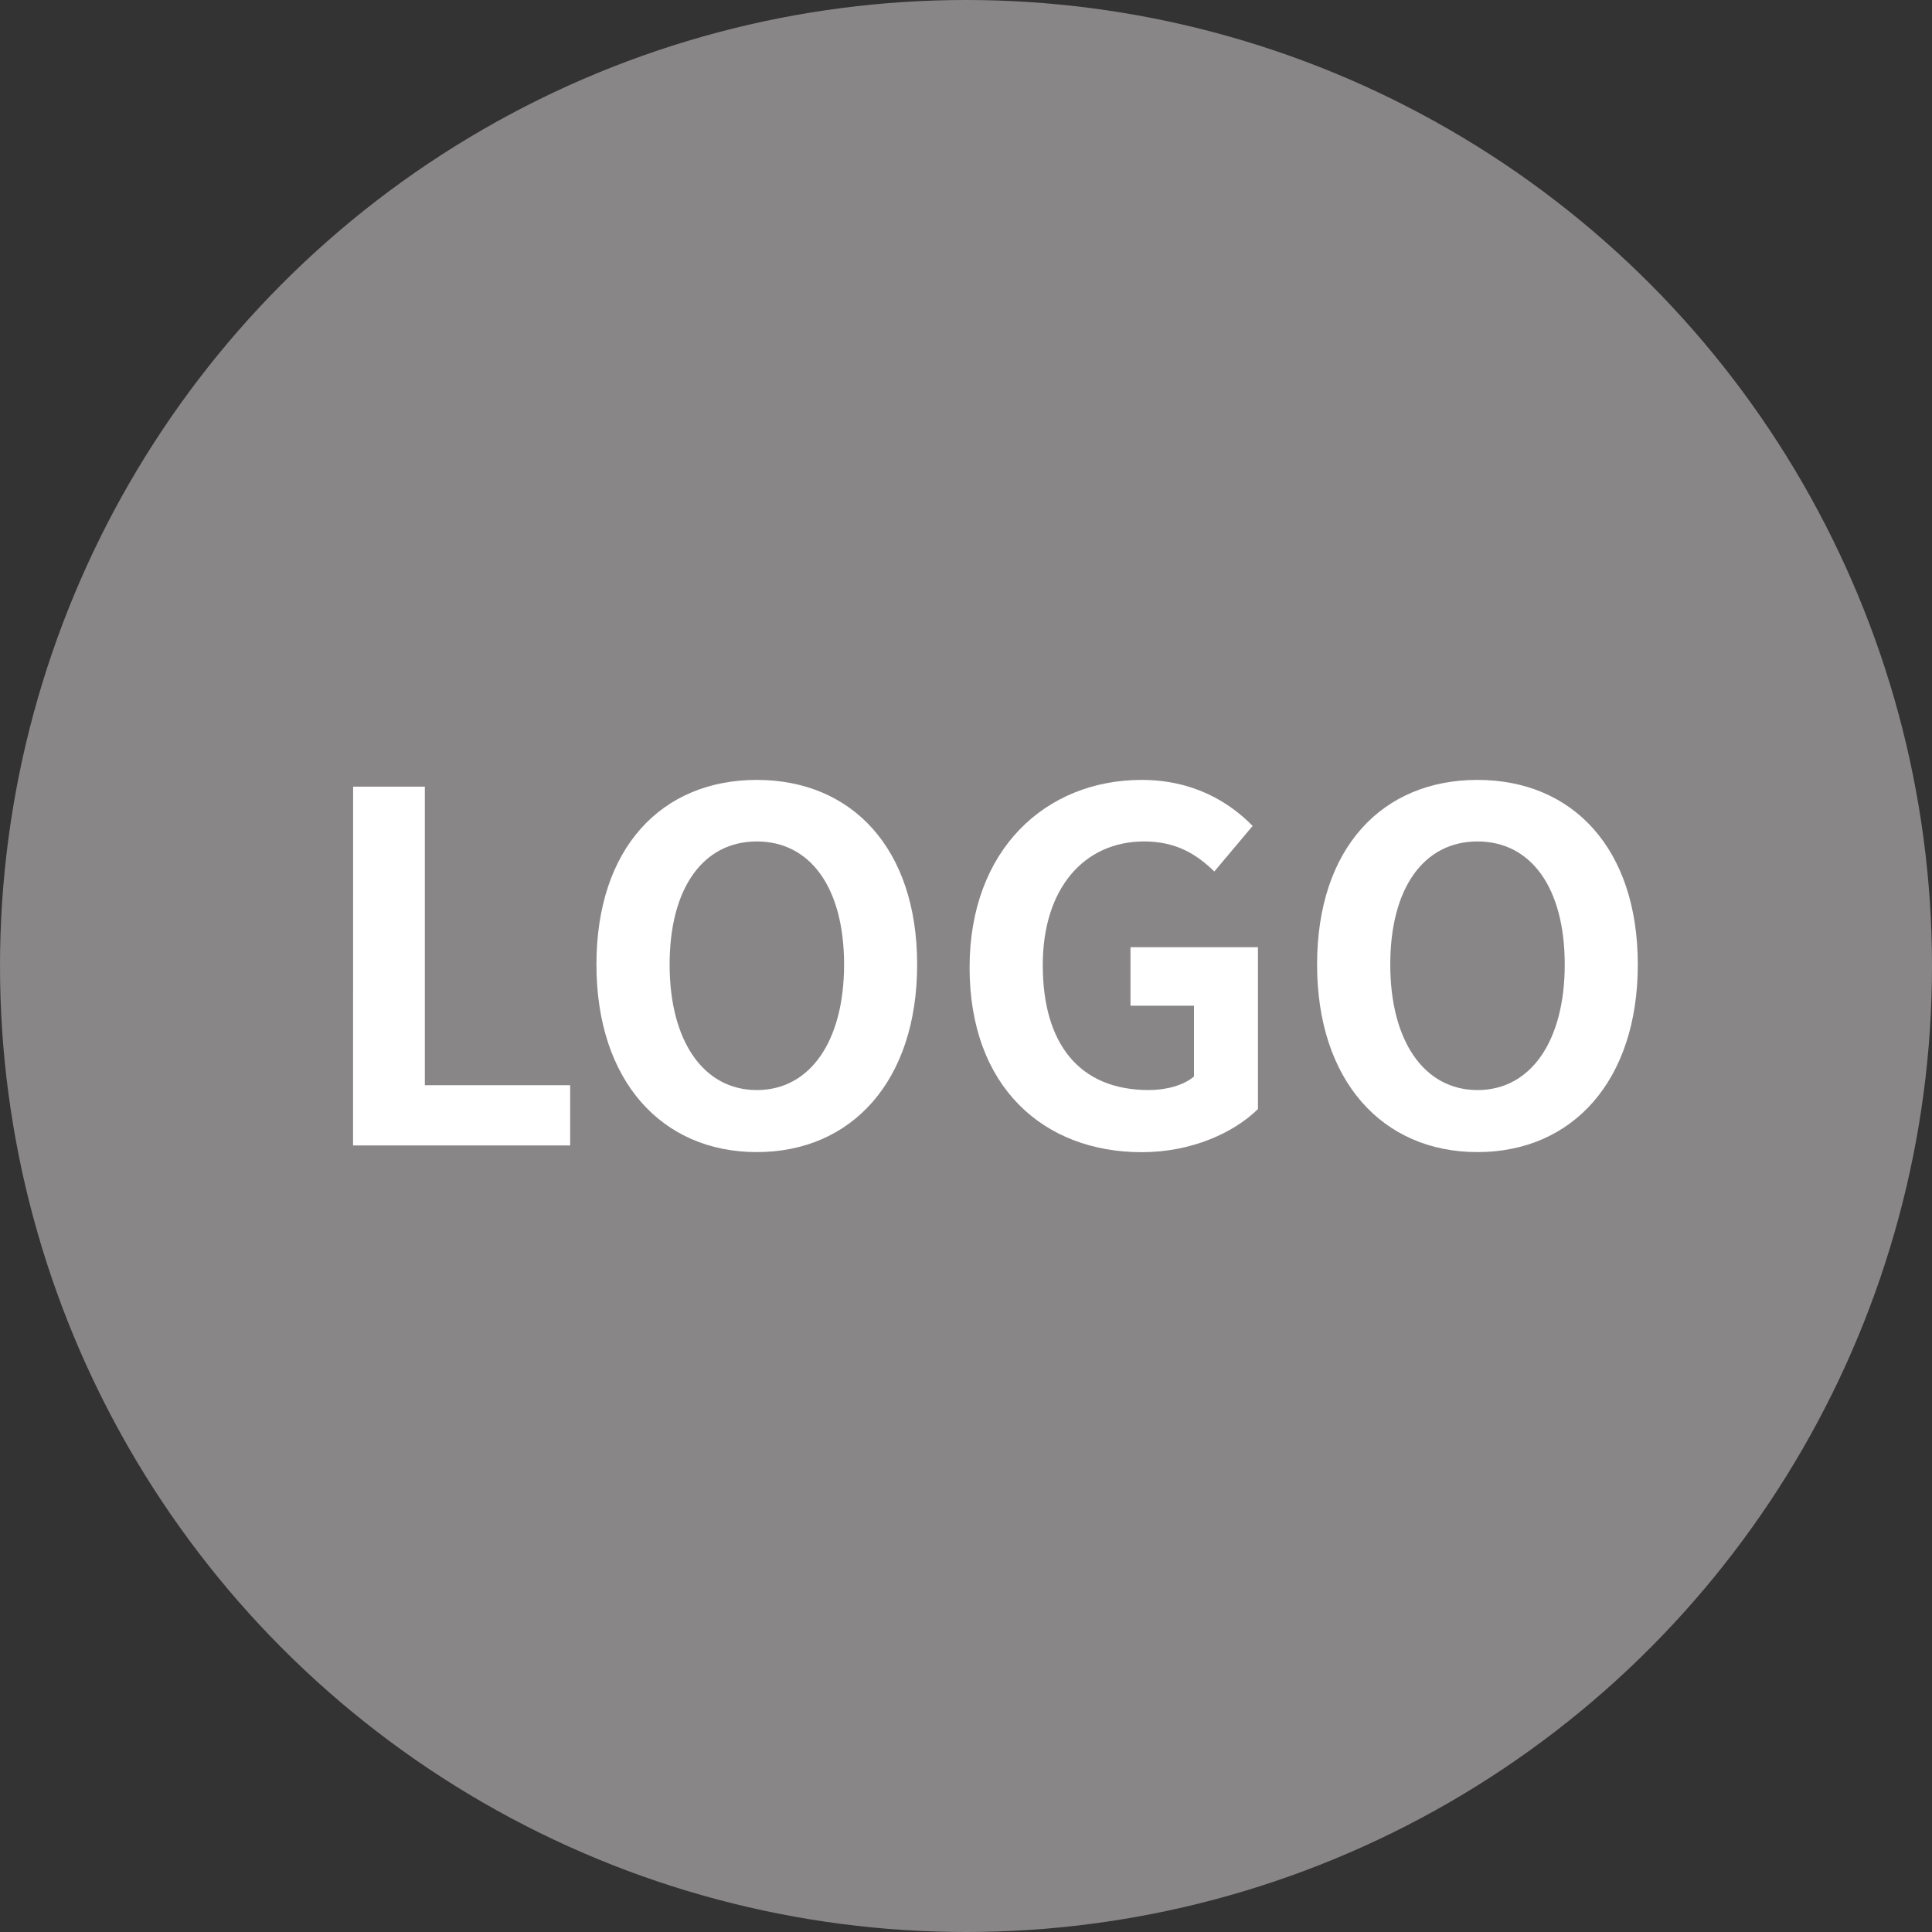
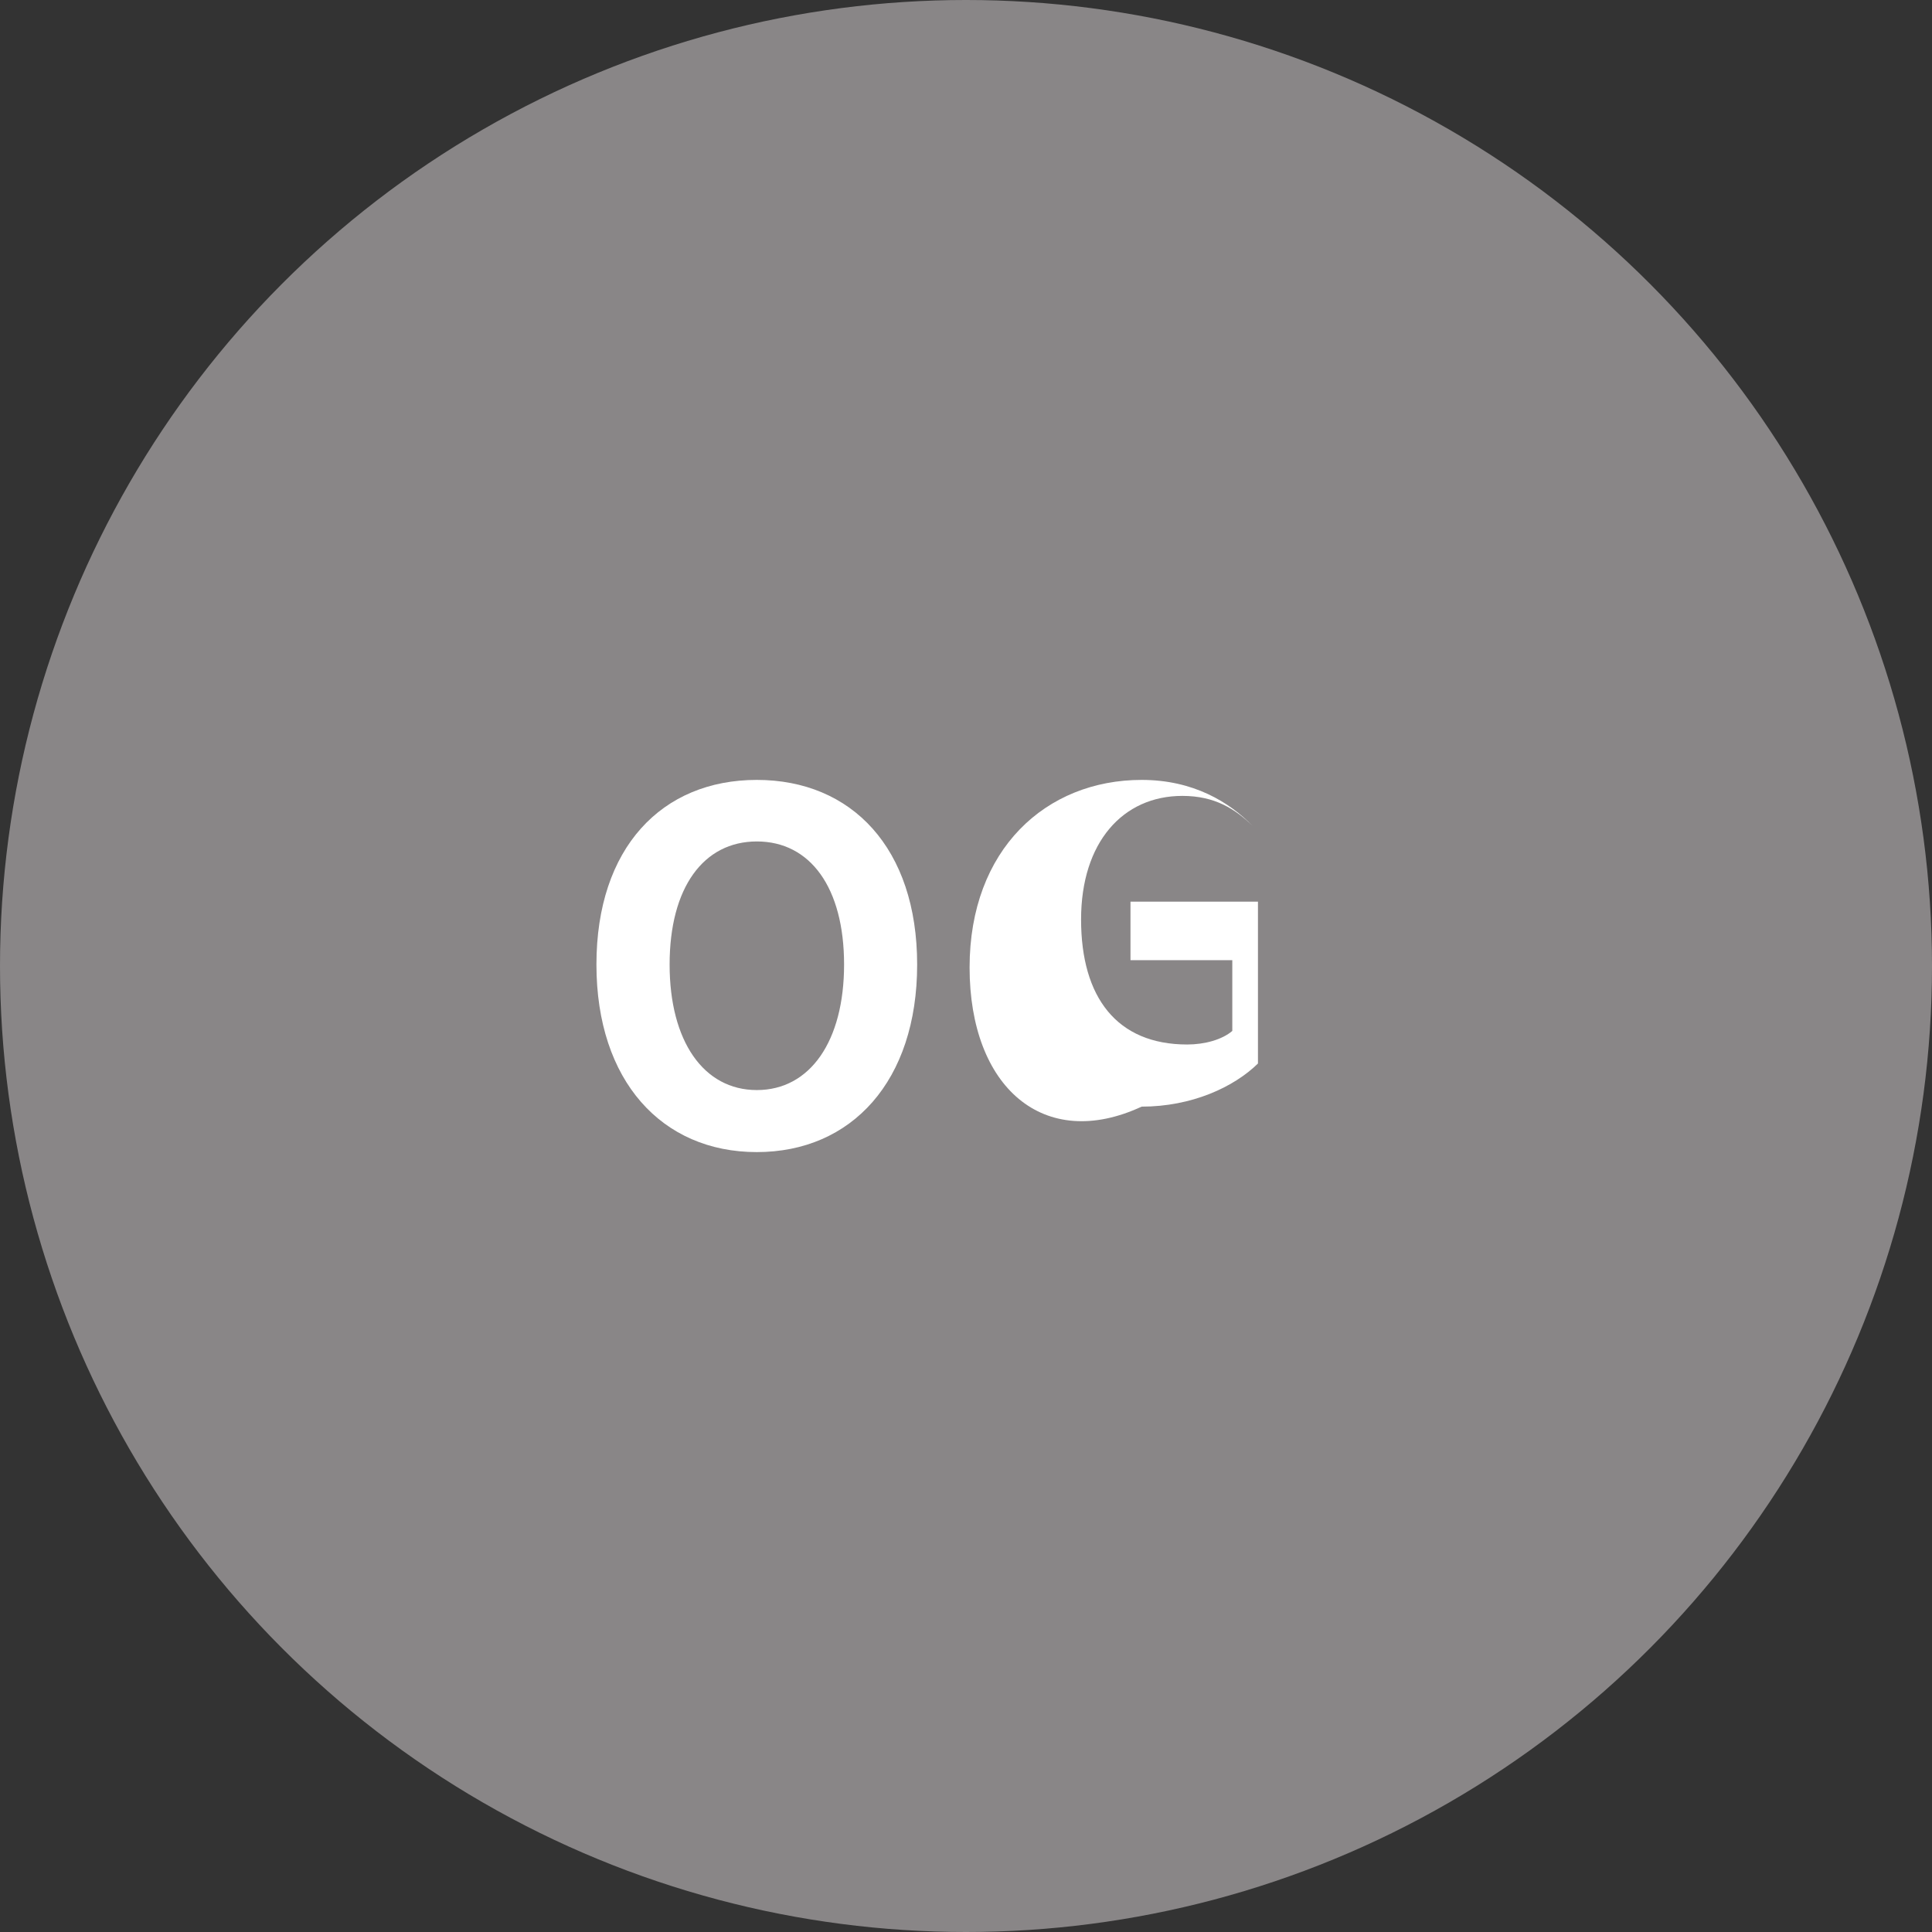
<svg xmlns="http://www.w3.org/2000/svg" viewBox="0 0 759.02 759.02">
  <rect x="0" y="0" width="759.02" height="759.02" fill="#333333" stroke="none" />
  <defs>
    <style>.cls-1{fill:#898687;}.cls-2{fill:#fff;}</style>
  </defs>
  <title>资源 3</title>
  <g id="图层_2" data-name="图层 2">
    <g id="Layer_1" data-name="Layer 1">
      <circle class="cls-1" cx="379.51" cy="379.51" r="379.51" />
-       <path class="cls-2" d="M138.73,309.06h28.18V426.35H224V450h-85.3Z" />
      <path class="cls-2" d="M234.32,378.94c0-45.89,25.7-72.54,63-72.54s63,26.84,63,72.54-25.7,73.68-63,73.68S234.32,424.63,234.32,378.94Zm97.29,0c0-30.28-13.33-48.36-34.27-48.36s-34.27,18.08-34.27,48.36c0,30.08,13.32,49.31,34.27,49.31S331.61,409,331.61,378.94Z" />
-       <path class="cls-2" d="M380.92,380.08c0-46.46,30.08-73.68,67.59-73.68,20.38,0,34.47,8.75,43.61,18.08l-15.05,17.9c-6.85-6.66-14.85-11.8-27.6-11.8-23.42,0-39.8,18.27-39.8,48.55,0,30.65,14.09,49.12,41.7,49.12,6.85,0,13.71-1.9,17.71-5.33v-27.8H444.13v-23h50.08v63.6c-9.52,9.33-26.08,16.94-45.7,16.94C410.05,452.62,380.92,427.11,380.92,380.08Z" />
-       <path class="cls-2" d="M517.44,378.94c0-45.89,25.7-72.54,63-72.54s63,26.84,63,72.54-25.7,73.68-63,73.68S517.44,424.63,517.44,378.94Zm97.29,0c0-30.28-13.32-48.36-34.27-48.36s-34.27,18.08-34.27,48.36c0,30.08,13.33,49.31,34.27,49.31S614.73,409,614.73,378.94Z" />
+       <path class="cls-2" d="M380.92,380.08c0-46.46,30.08-73.68,67.59-73.68,20.38,0,34.47,8.75,43.61,18.08c-6.85-6.66-14.85-11.8-27.6-11.8-23.42,0-39.8,18.27-39.8,48.55,0,30.65,14.09,49.12,41.7,49.12,6.85,0,13.71-1.9,17.71-5.33v-27.8H444.13v-23h50.08v63.6c-9.52,9.33-26.08,16.94-45.7,16.94C410.05,452.62,380.92,427.11,380.92,380.08Z" />
    </g>
  </g>
</svg>